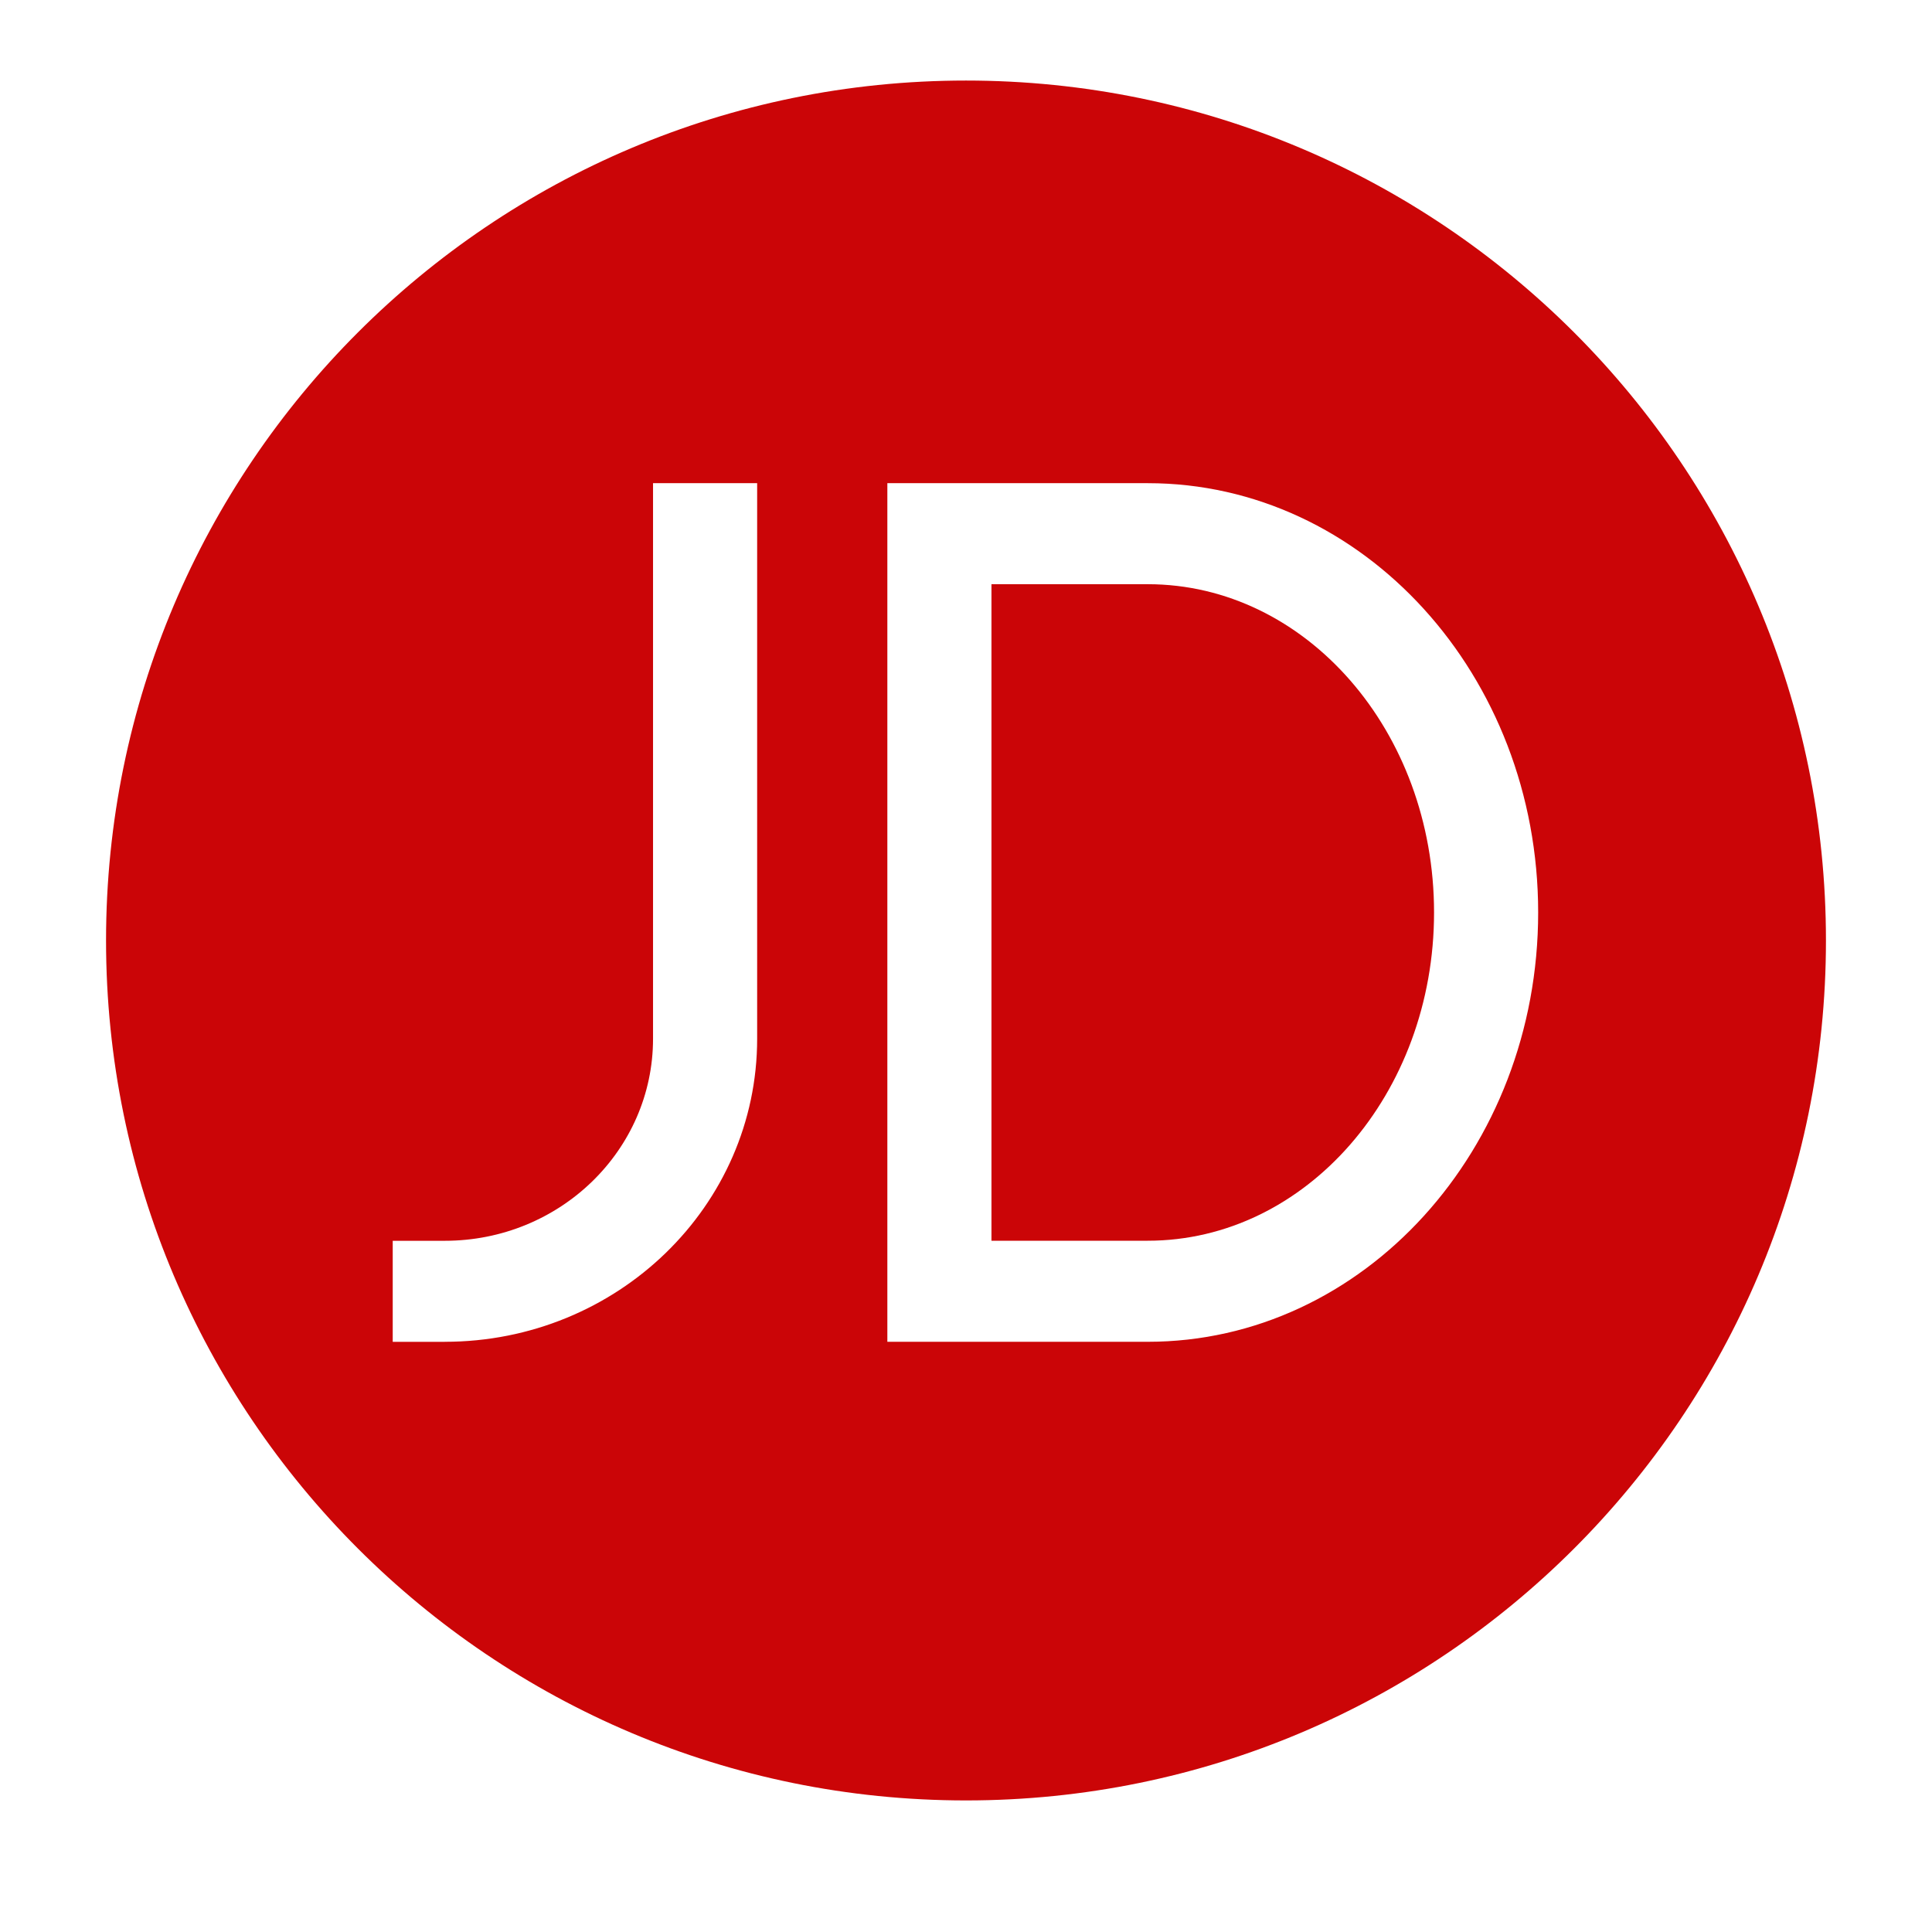
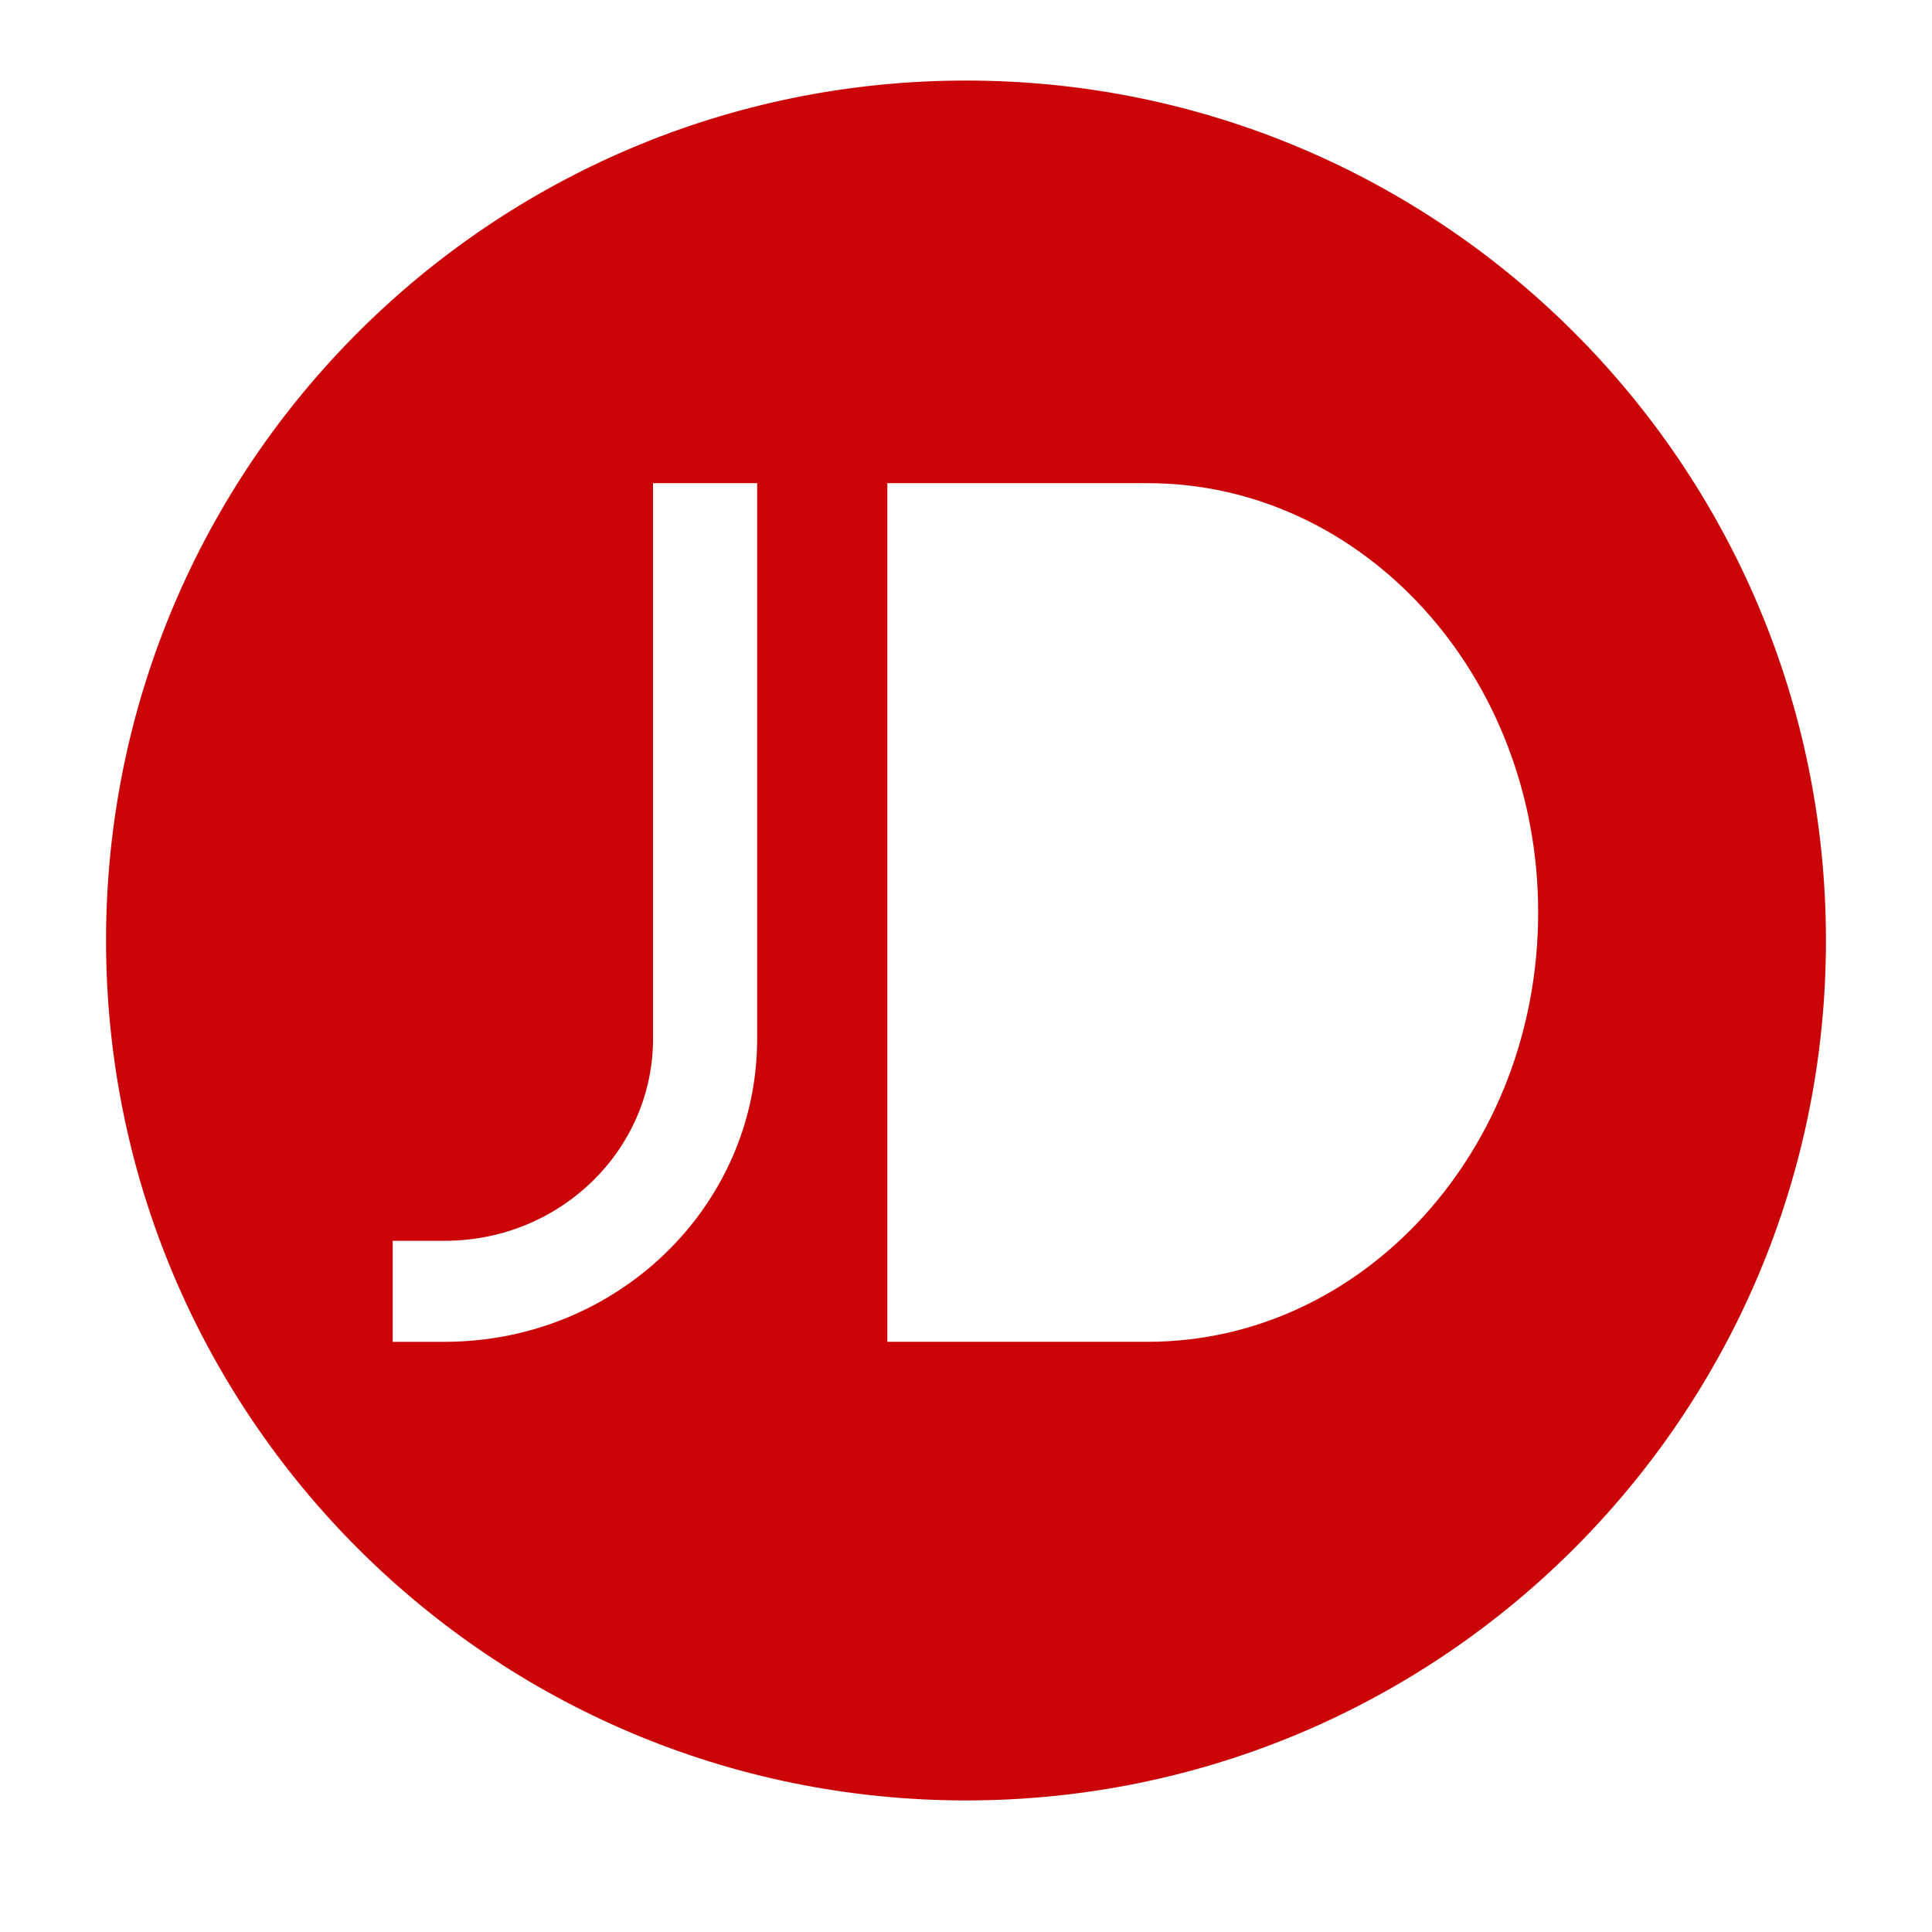
<svg xmlns="http://www.w3.org/2000/svg" class="icon" viewBox="0 0 1024 1024" width="128" height="128">
  <path d="M512 954.266c-251.72 0-455.793-204.073-455.793-455.793S260.28 42.691 512 42.691 967.793 246.764 967.793 498.483 763.72 954.266 512 954.266z m96.328-243.087c114.248 0 206.93-101.888 206.93-227.553 0-125.645-92.672-227.533-206.93-227.533H470.313v455.086h138.015z m-372.623 0c91.464 0 165.601-71.926 165.601-160.614V256.092h-55.183v294.441c0 59.156-49.408 107.11-110.387 107.11h-27.587v53.545h27.587-0.031z m0 0" fill="#CB0507" />
-   <path d="M608.328 309.627h-82.831V657.613h82.801c83.835 0 151.777-77.906 151.777-173.988s-67.942-173.988-151.777-173.988h0.031z m0 0" fill="#CB0507" />
</svg>